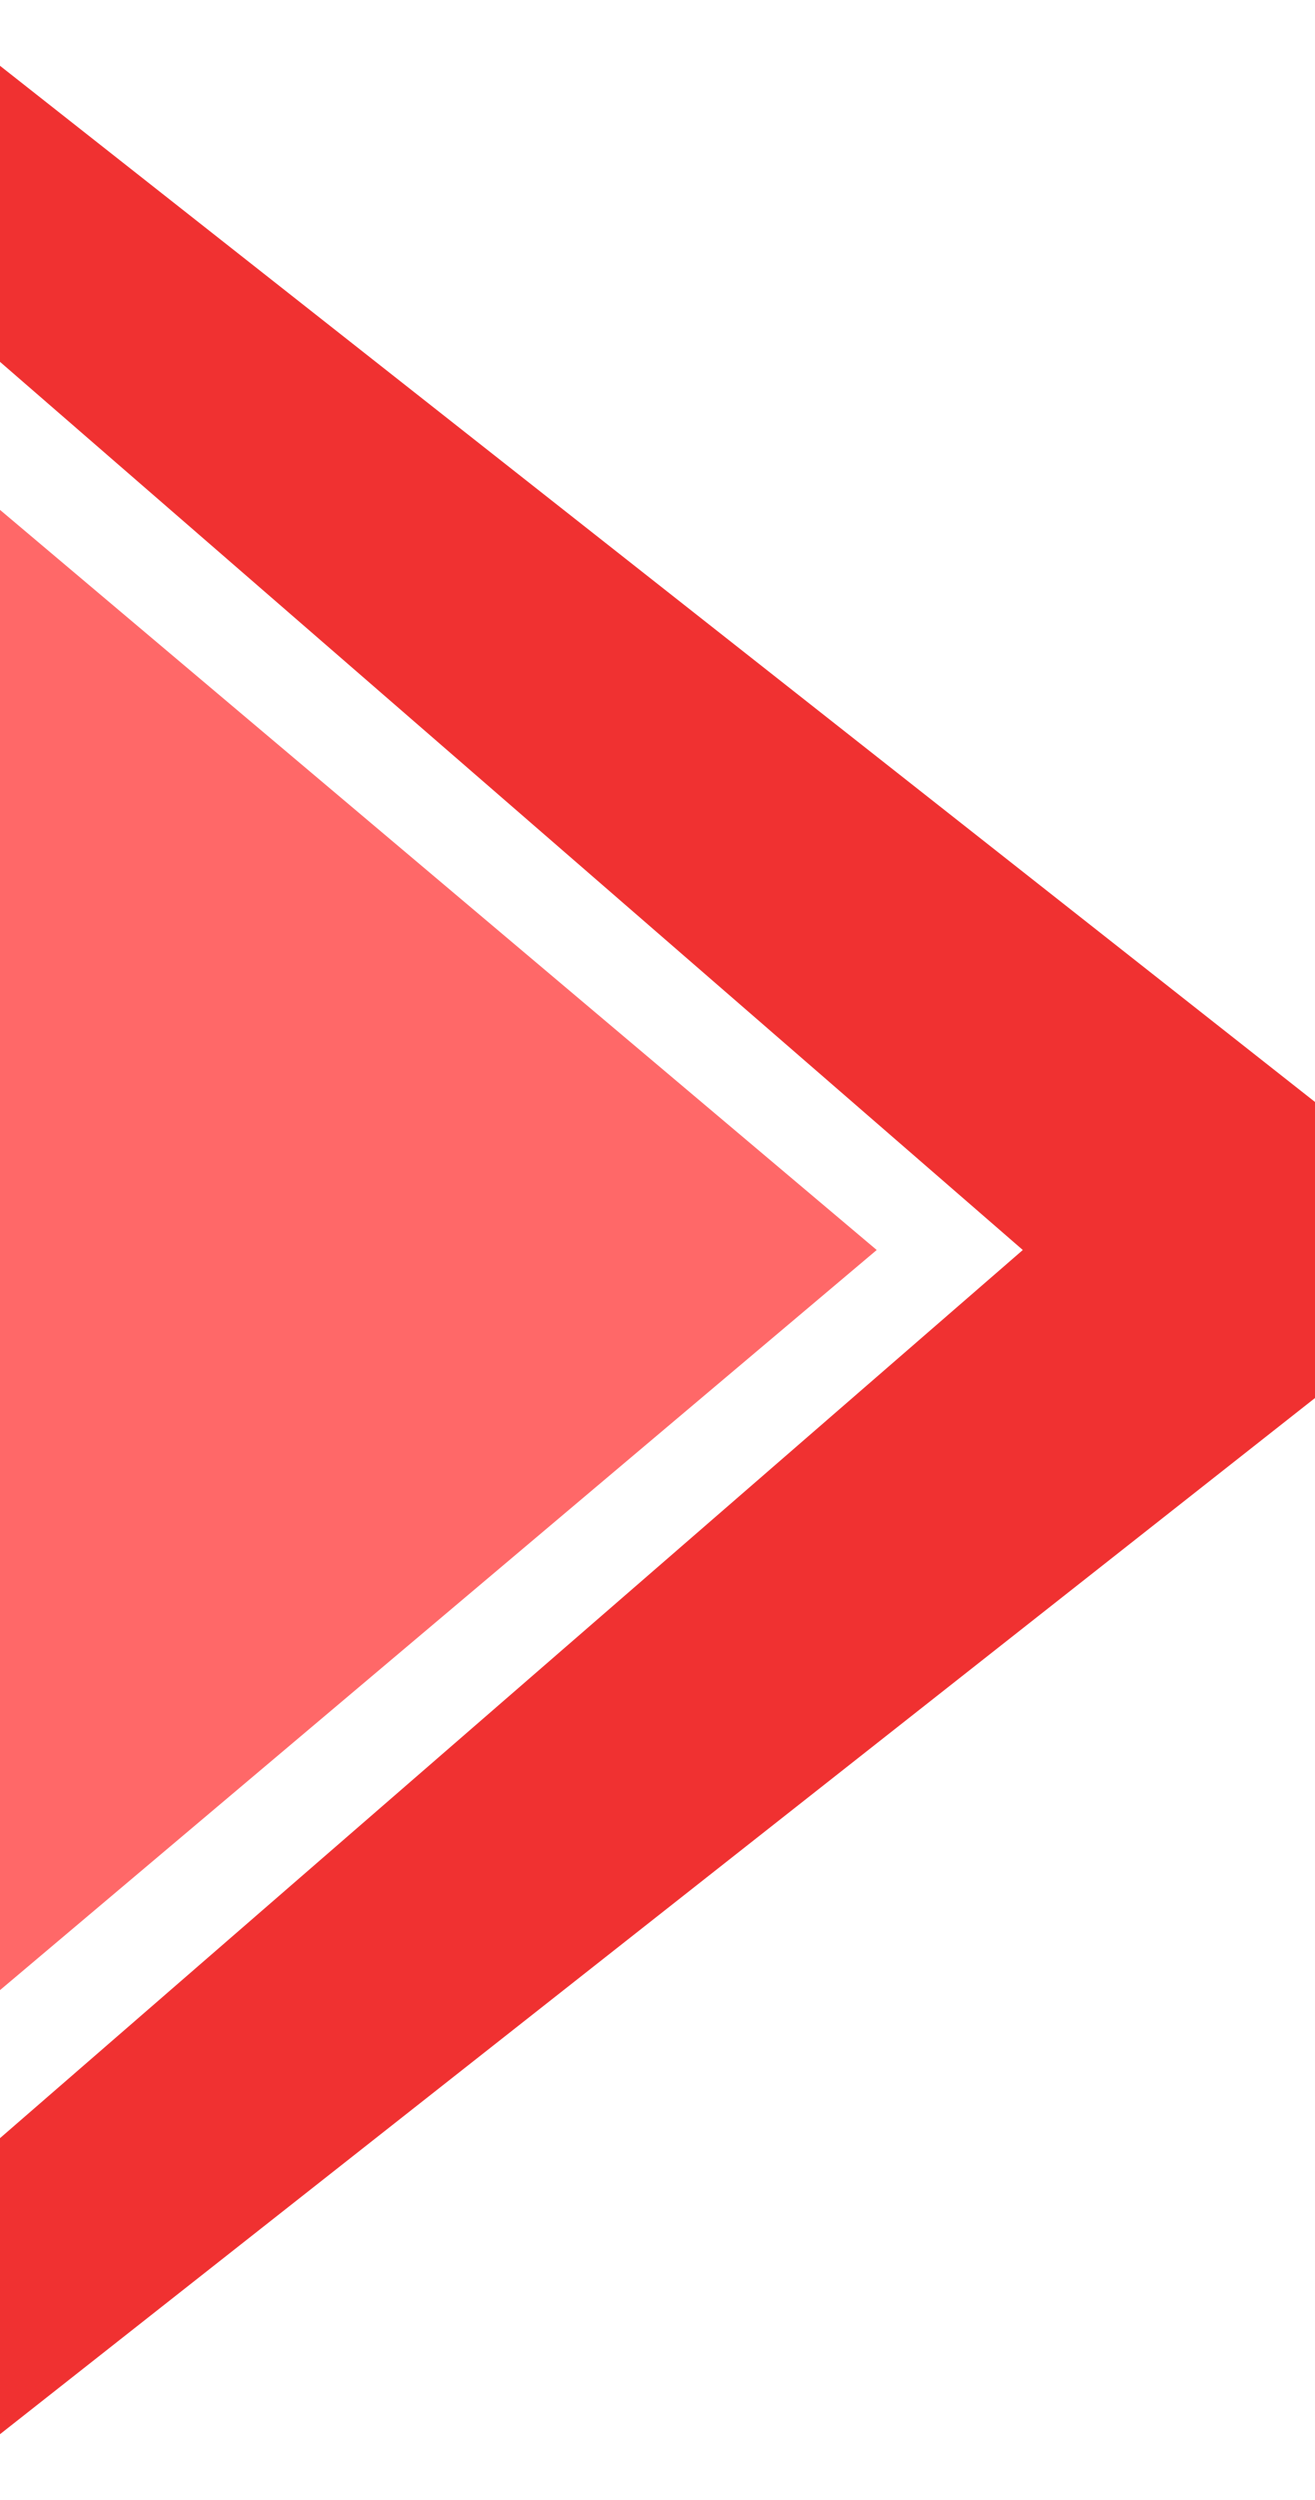
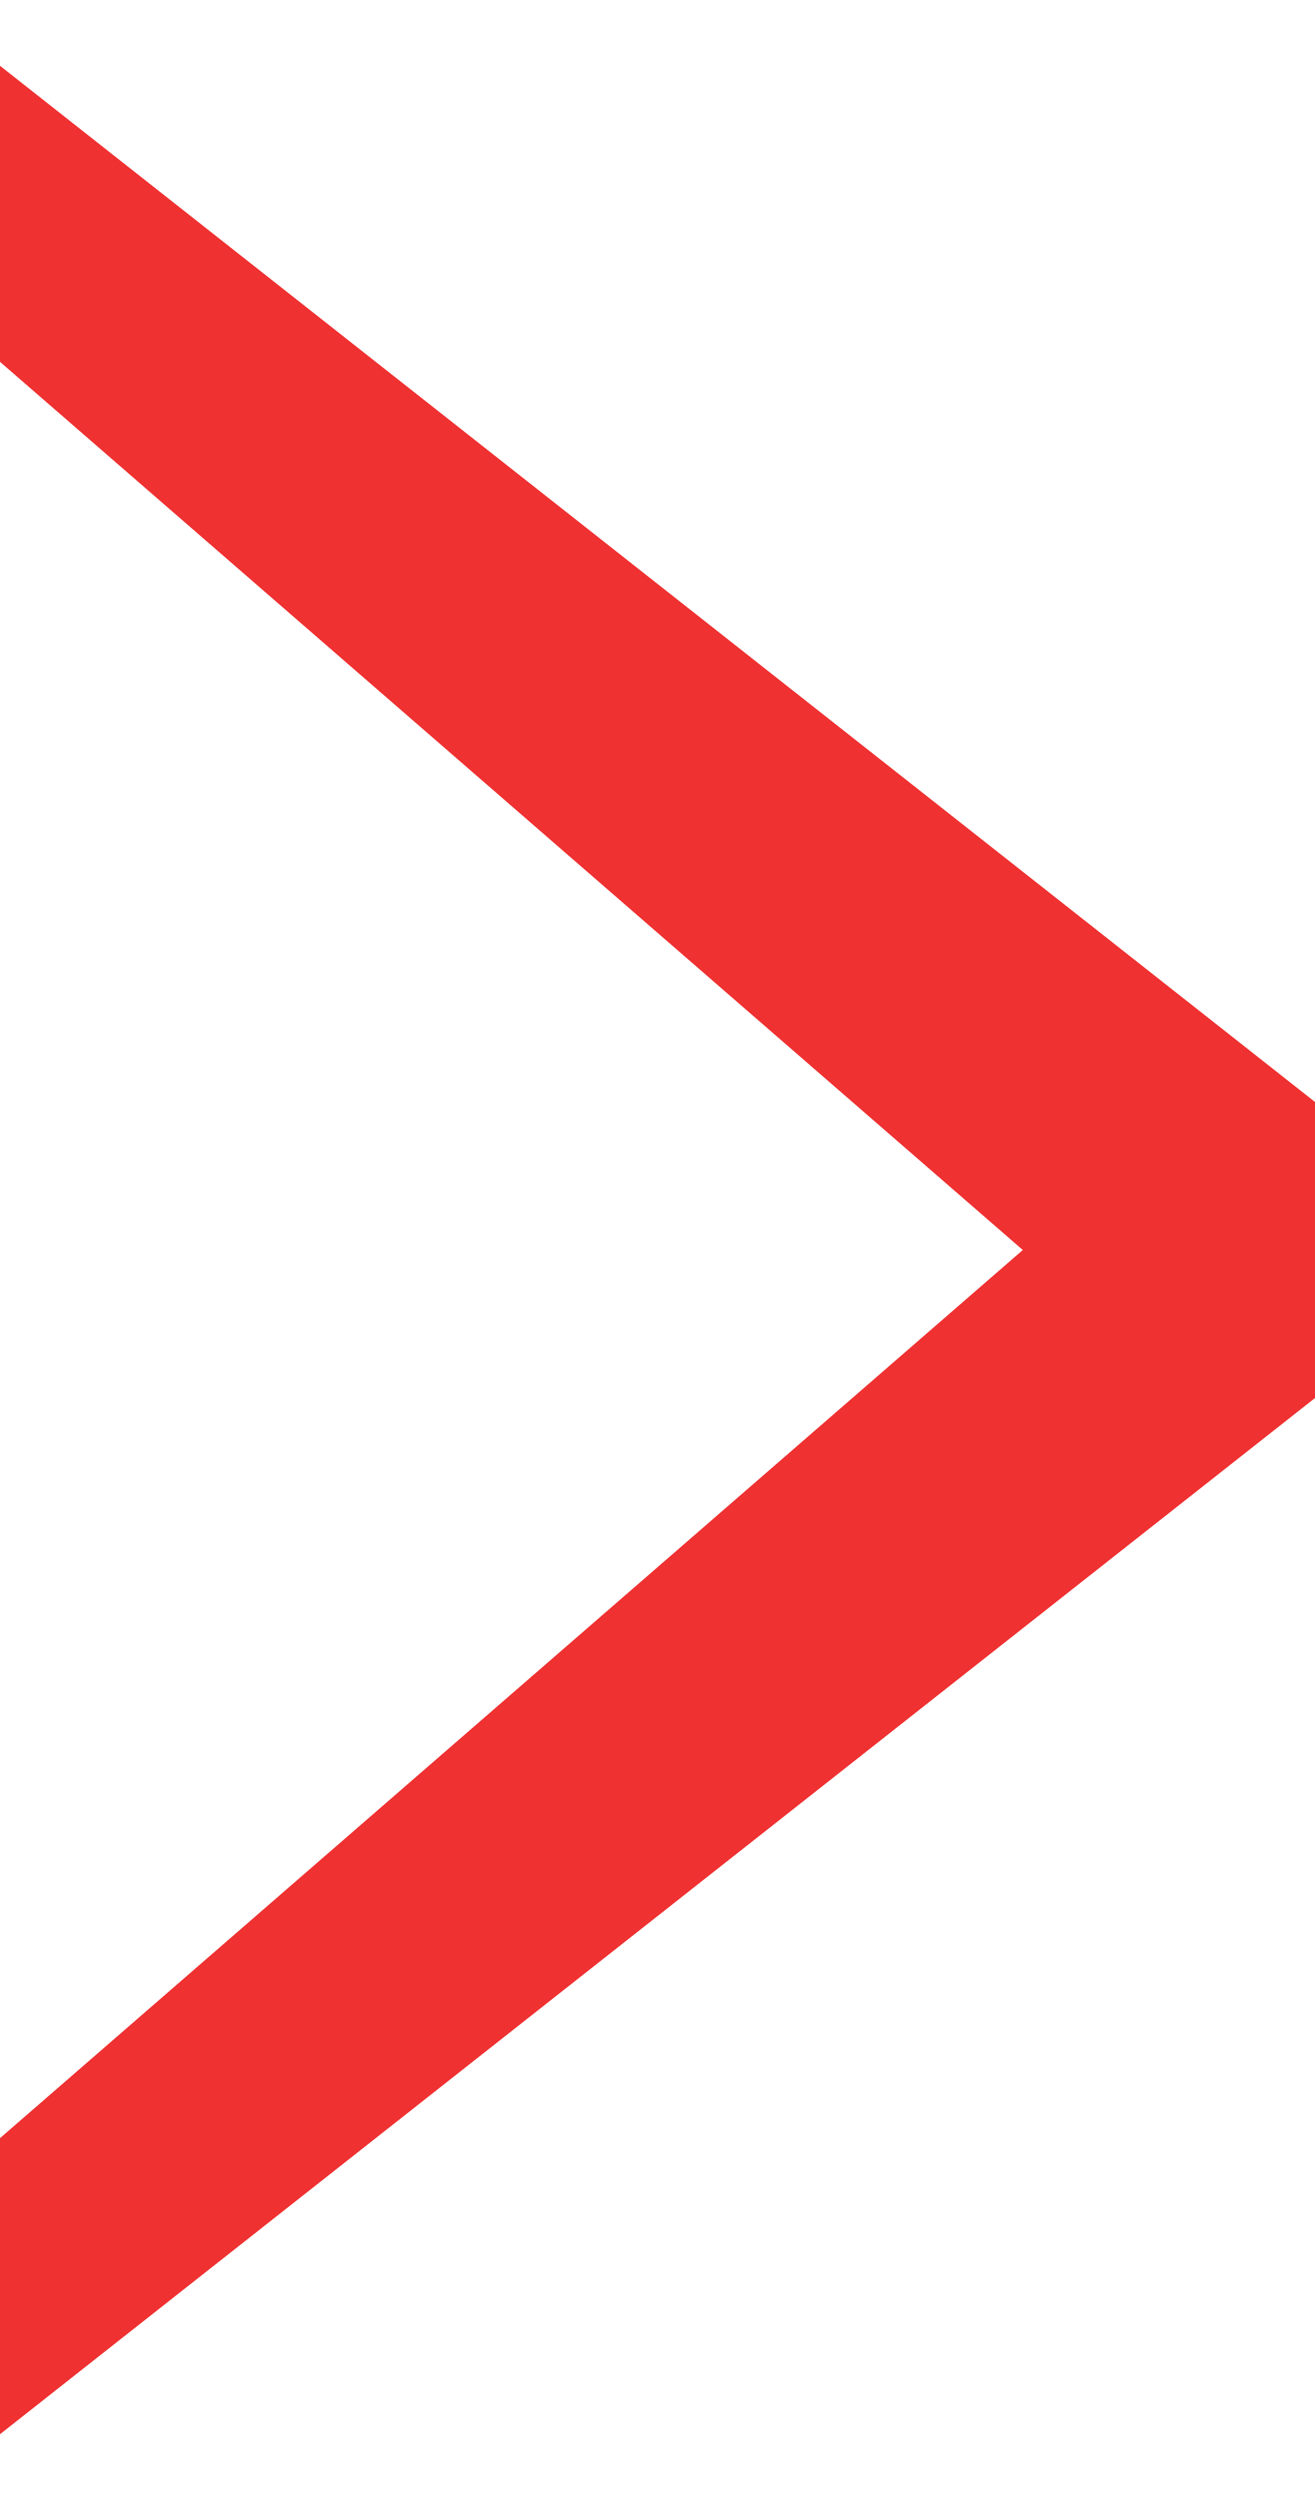
<svg xmlns="http://www.w3.org/2000/svg" width="10" height="19" viewBox="0 0 10 19" fill="none">
-   <path d="M0 3.875L6.667 9.5L0 15.125V3.875Z" fill="#FF6868" />
  <path d="M0 0.5V2.75L7.778 9.5L0 16.25V18.5L10 10.625V8.375L0 0.5Z" fill="#F03131" />
</svg>